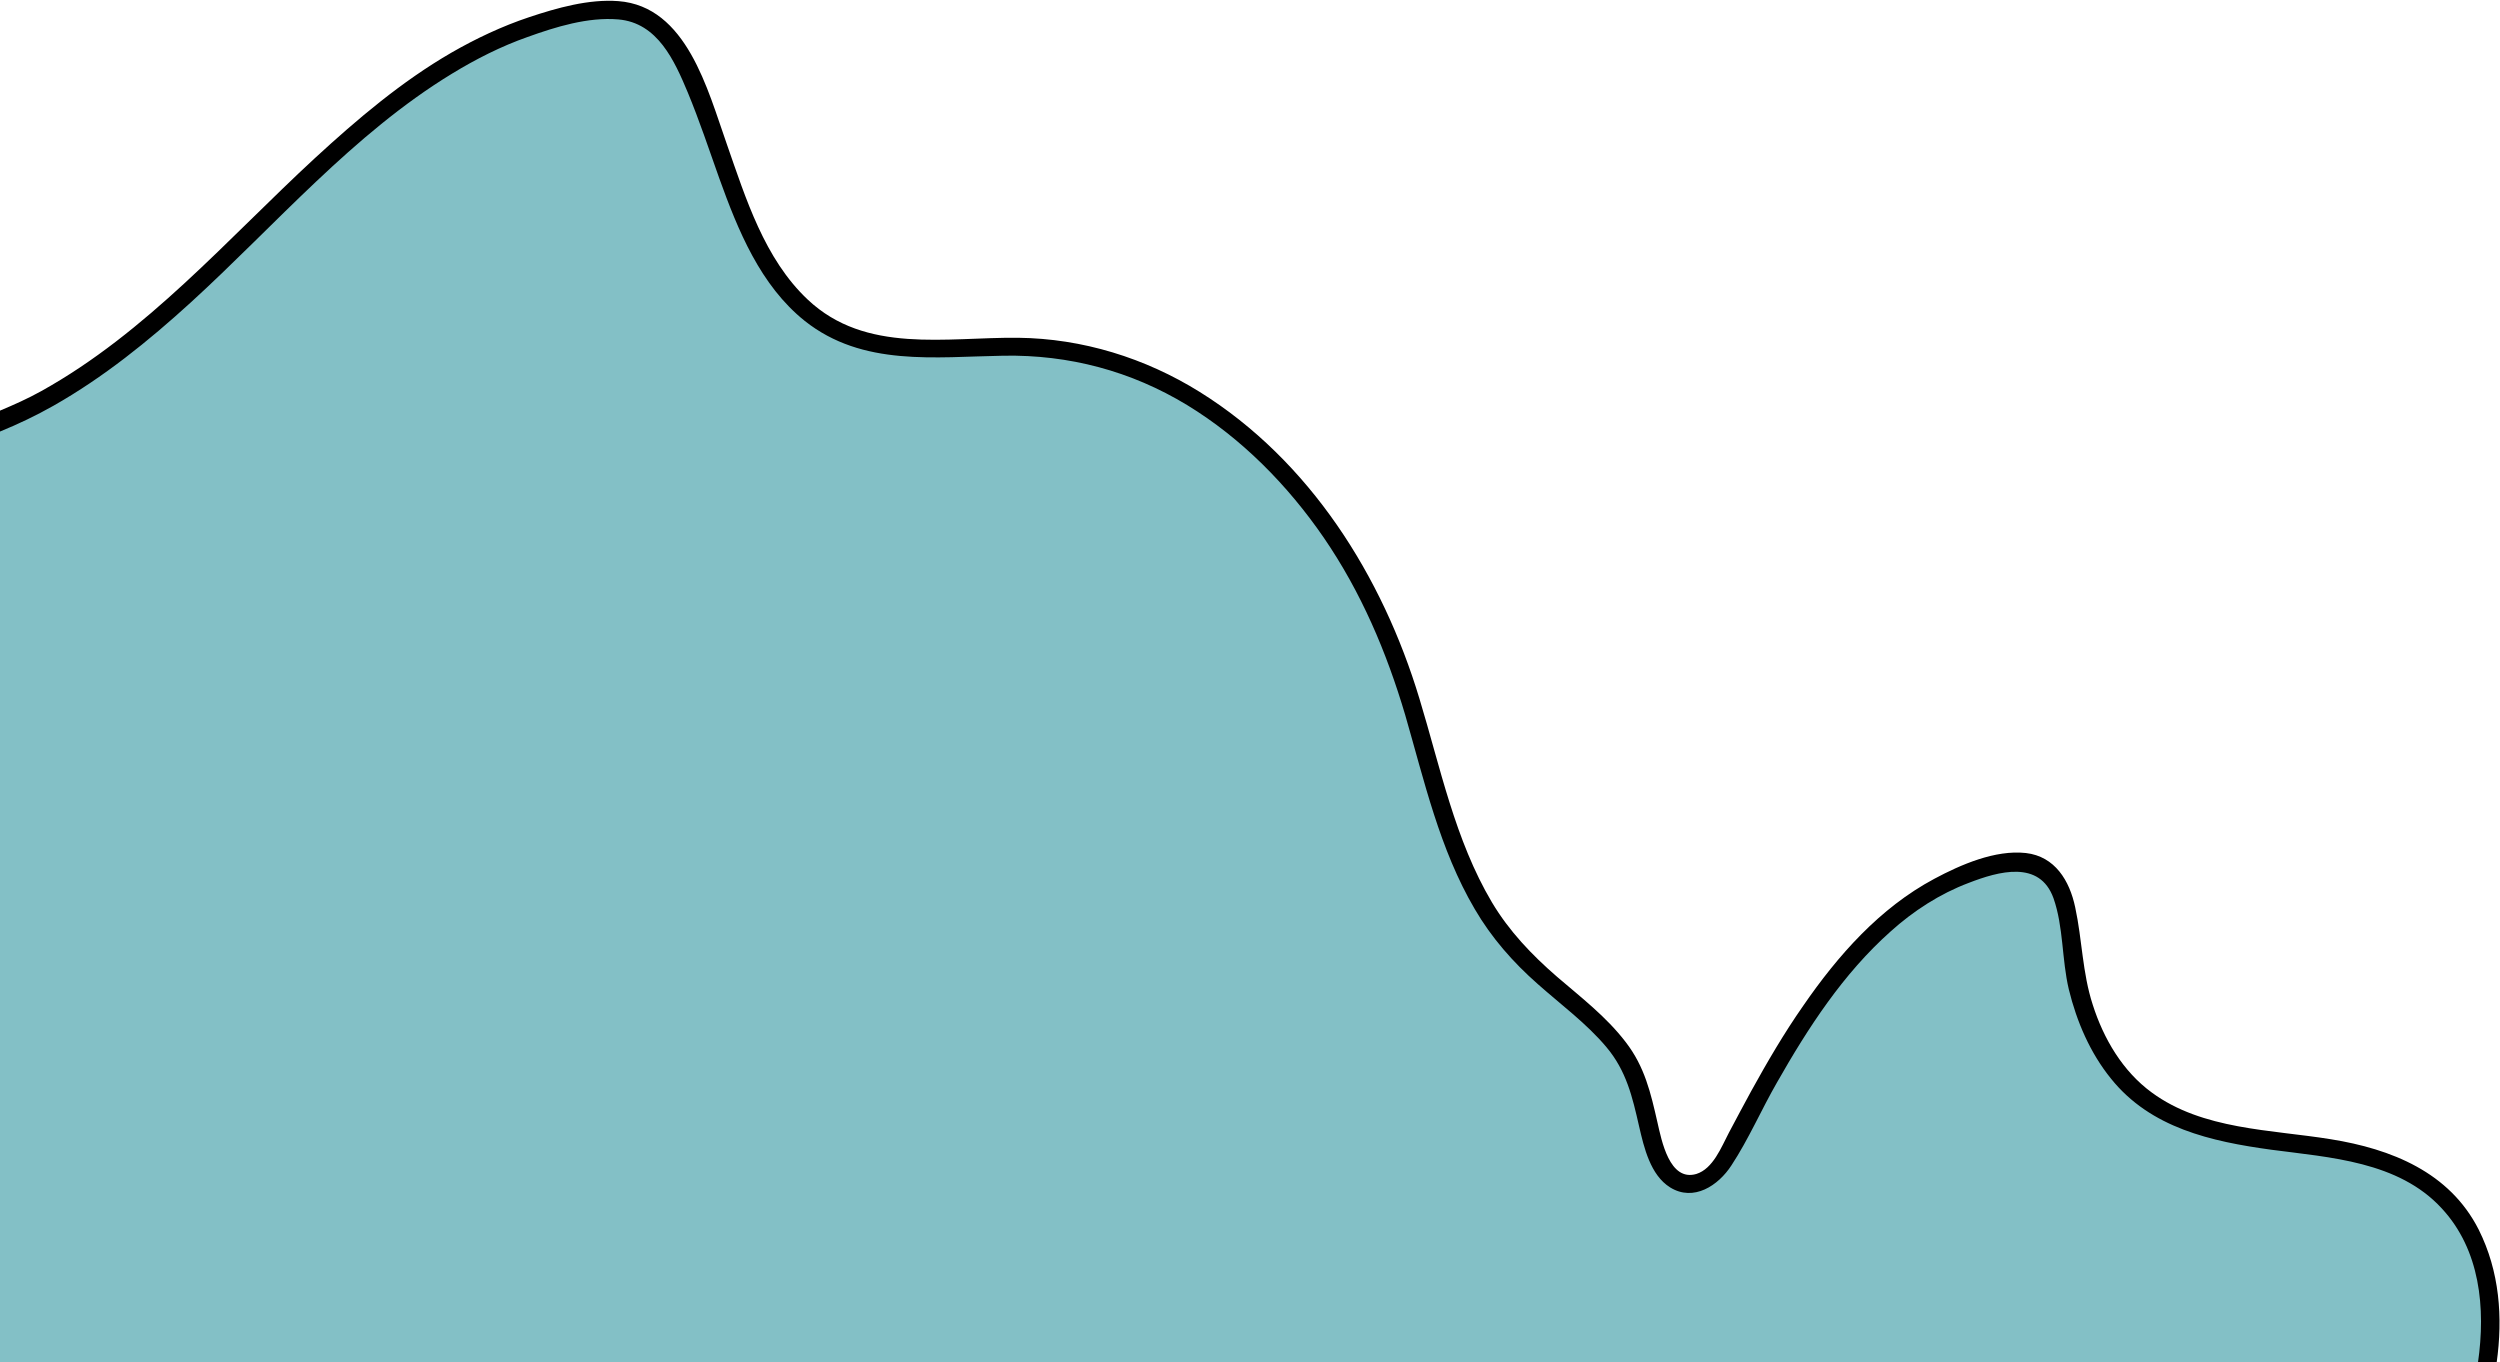
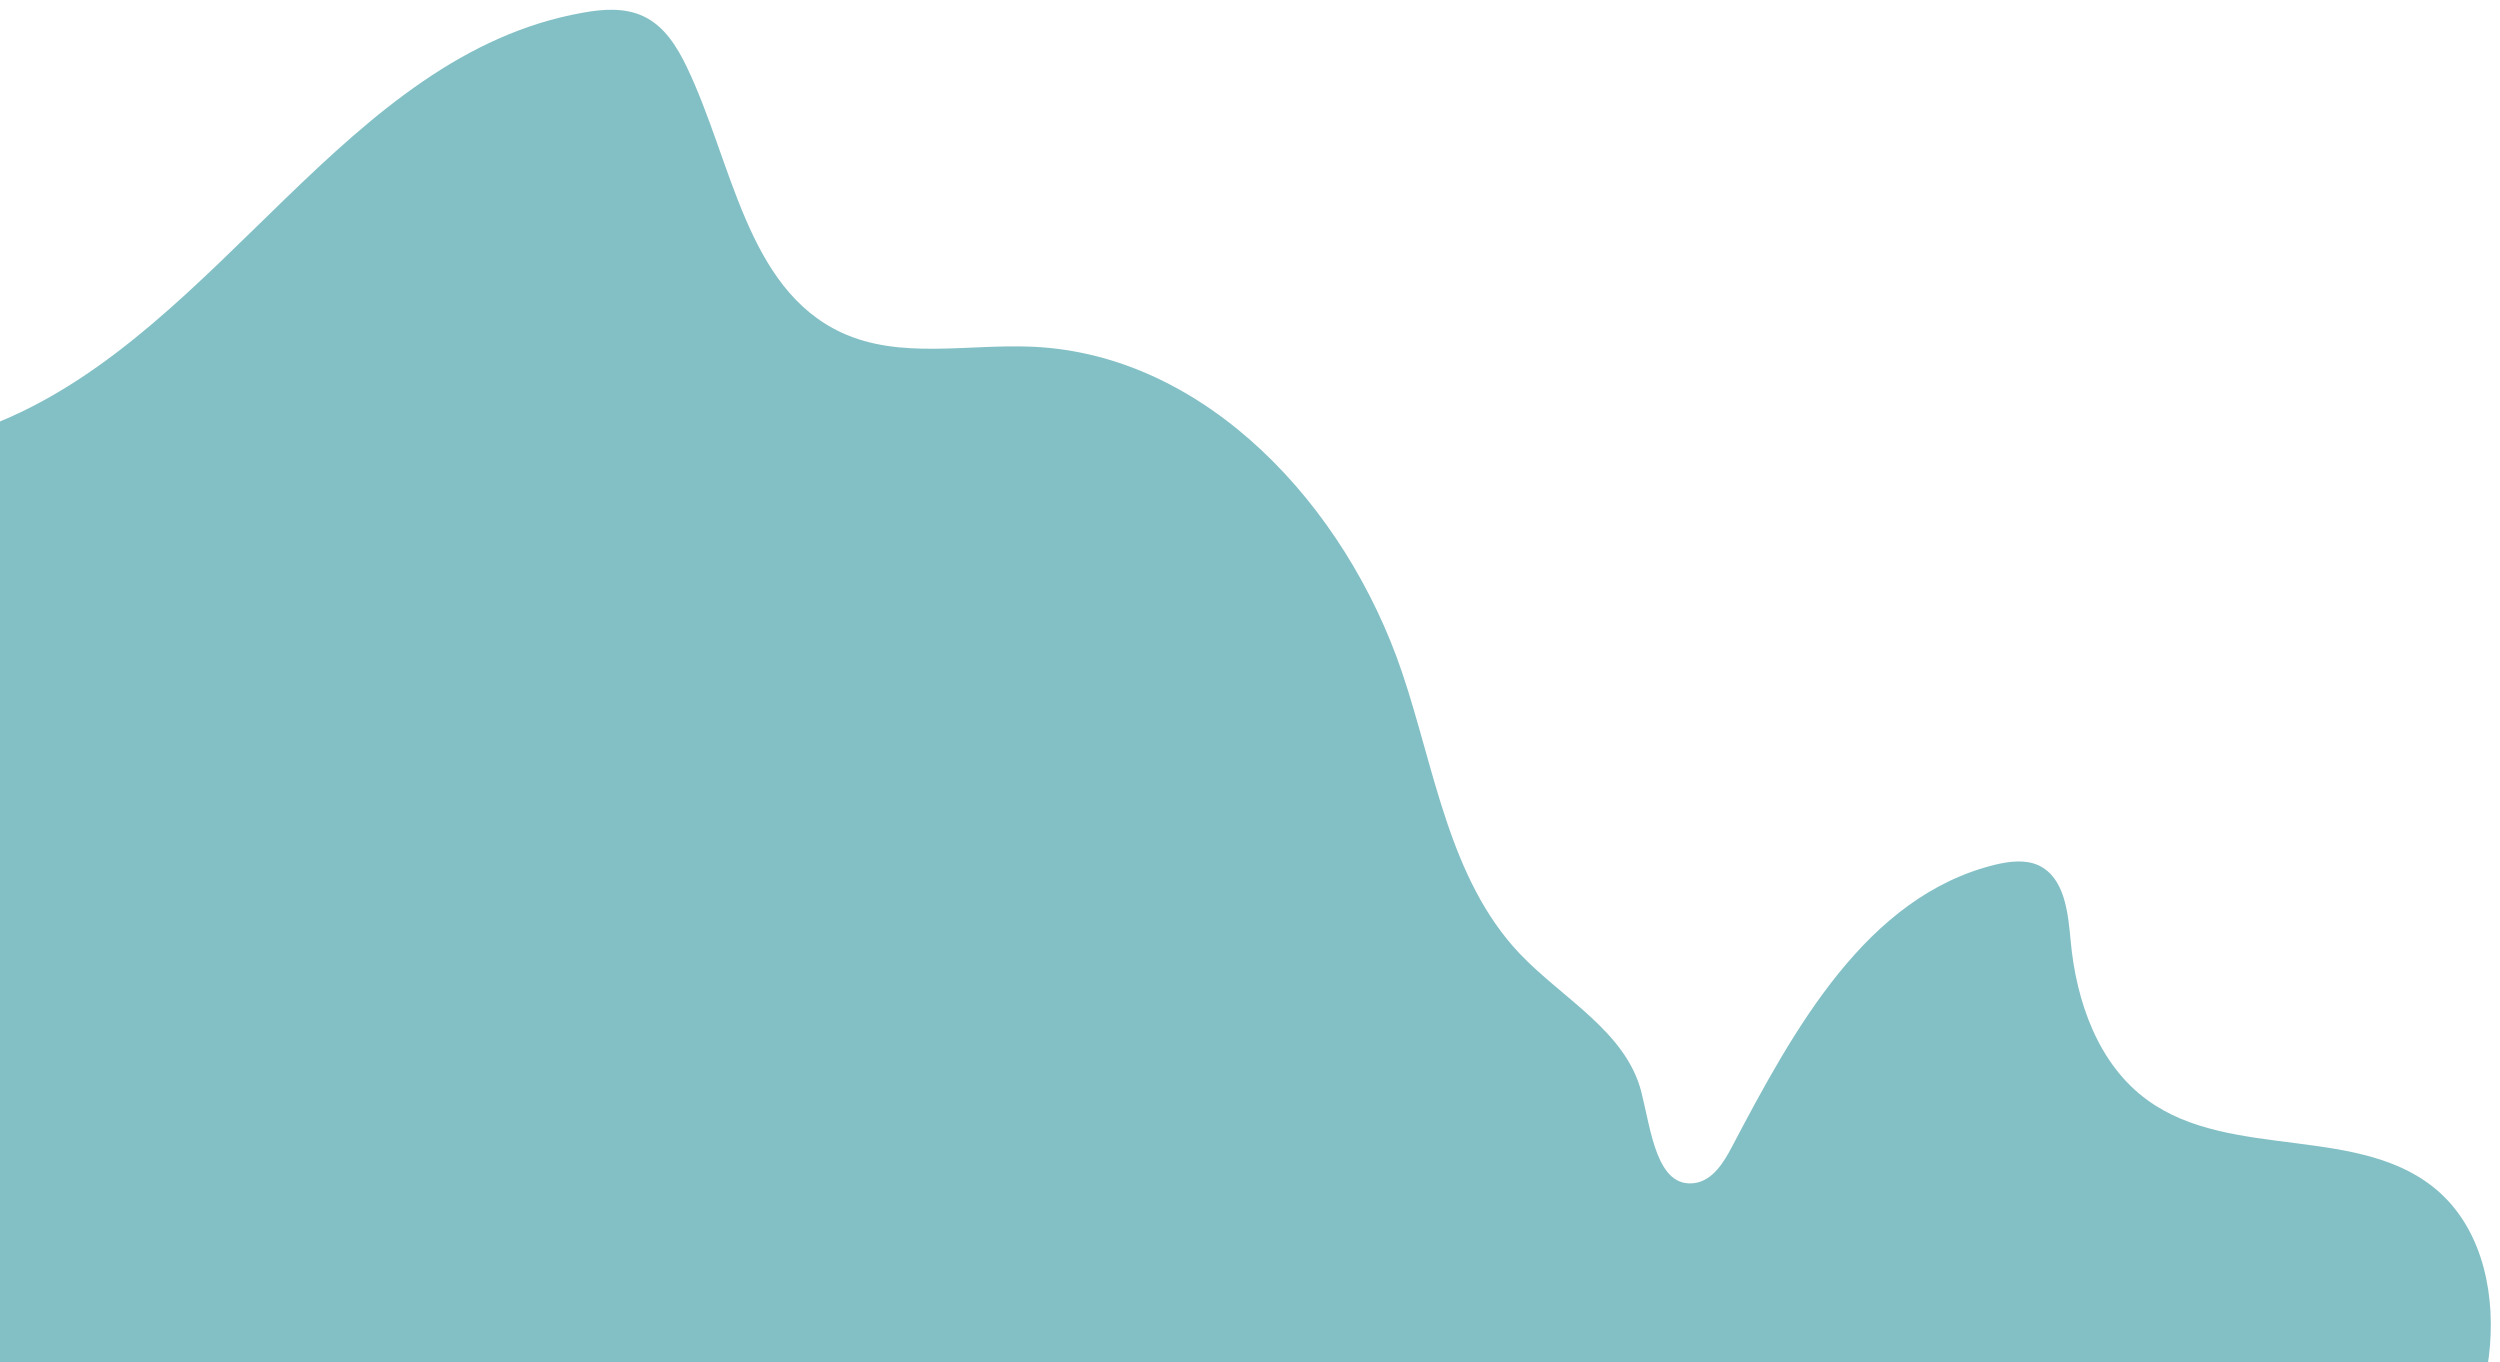
<svg xmlns="http://www.w3.org/2000/svg" version="1.1" id="Calque_1" x="0px" y="0px" viewBox="0 0 669.1 364.6" style="enable-background:new 0 0 669.1 364.6;" xml:space="preserve">
  <style type="text/css">
	.st0{fill:#83C0C6;}
</style>
-   <path class="st0" d="M665.9,364.6c0.1-0.5,0.1-0.9,0.2-1.4c2-15.8-1.3-33.3-13.1-44c-20.6-18.6-55.9-8.4-78.3-24.8  c-13.1-9.5-19-26.3-20.5-42.5c-0.7-7.7-1.6-17-8.6-20.3c-3.5-1.6-7.7-1.1-11.5-0.2c-34.6,8.4-54,44.1-70.6,75.6  c-2.2,4.2-5.1,8.8-9.7,9.6c-10.4,1.7-11.9-14.1-14.5-24.3c-4.1-16.2-21.1-25-32.6-37.1c-18.9-20-22.7-49.4-31.5-75.4  c-15-44.2-52.2-84.9-98.8-87c-17.3-0.8-35.5,3.5-51.2-3.8c-25.5-11.9-29.2-45.7-41.4-71.1c-2.6-5.4-6-10.9-11.5-13.5  c-5-2.4-10.9-2-16.3-1C92.6,14.6,59.3,88.2,0,112.8v251.8H665.9z" />
-   <path d="M51,81c22.8-20.8,43.4-45.1,70-61.3c6.4-3.9,13.1-7.3,20.2-9.8c7.5-2.7,16.2-5.4,24.3-4.7c10.5,0.9,15,11,18.6,19.6  c3.1,7.5,5.7,15.3,8.4,22.9c5,13.9,11,28.7,22.9,38.2c15.5,12.3,34.9,9.6,53.2,9.3c17.5-0.3,34.1,4.1,49.1,13.2  c14.6,8.9,26.9,21.4,36.6,35.5c10,14.6,16.8,30.6,21.8,47.5c5.1,17.6,9.2,35.9,18.6,51.9c4.5,7.7,10.2,14.2,16.9,20.1  c6.2,5.5,13,10.5,18.3,16.8c5.4,6.4,7,13.4,8.8,21.3c1.3,5.6,3,13,8.3,16.3c6.3,3.9,12.9-0.5,16.4-5.9c4.6-7,8-14.9,12.2-22.2  c8.3-14.6,17.7-29.1,30.4-40.4c6.1-5.5,13.2-10.1,20.9-13c8-3.1,19-6.2,22.7,4.1c2.7,7.7,2.2,16.4,4.1,24.4  c2.1,8.6,5.7,17,11.3,23.9c10.6,13.2,26.8,16.8,42.8,19c15.8,2.1,34.1,3.1,45.7,15.7c10.3,11.1,11.8,26.7,9.7,41.3h5  c1.7-12.1,0.8-24.4-4.8-35.6c-7.8-15.4-23.4-21.6-39.6-24.2c-16-2.6-34.3-2.5-47.9-12.5c-7.8-5.7-12.9-14.4-15.8-23.5  c-2.8-8.6-2.8-17.3-4.7-26.1c-1.5-7.1-5.4-13.6-13.2-14.5c-8.2-0.9-17.4,3.1-24.5,6.9c-14.6,7.8-25.8,20.5-35.1,34  c-5.1,7.3-9.6,15-13.9,22.8c-2,3.7-4,7.4-6,11.2c-2,3.8-4.2,9.6-8.7,11c-7.2,2.1-9.3-9-10.4-13.8c-1.8-7.9-3.4-14.9-8.5-21.5  c-5.2-6.8-12-12-18.4-17.5c-6.8-5.9-12.8-12.2-17.4-19.9c-9.9-16.7-13.8-36.1-19.4-54.5c-9.9-32.8-29.3-63.7-58.8-82.1  c-14.6-9.1-31.4-14.3-48.6-14.5c-19.3-0.2-40.8,4.4-56.3-10.2c-11.6-10.9-16.6-27.1-21.7-41.7c-5.1-14.4-10.7-36.8-29-38.2  c-7.9-0.6-16.4,1.8-23.9,4.3c-7.2,2.4-14.2,5.7-20.8,9.5c-13.3,7.7-25.2,17.8-36.5,28.2C60.9,63.9,39.3,89,11,104.7  c-3.6,2-7.2,3.6-11,5.2v5.6c4.9-2,9.7-4.3,14.3-6.9C27.7,101,39.7,91.3,51,81z" />
+   <path class="st0" d="M665.9,364.6c0.1-0.5,0.1-0.9,0.2-1.4c2-15.8-1.3-33.3-13.1-44c-20.6-18.6-55.9-8.4-78.3-24.8  c-13.1-9.5-19-26.3-20.5-42.5c-0.7-7.7-1.6-17-8.6-20.3c-3.5-1.6-7.7-1.1-11.5-0.2c-34.6,8.4-54,44.1-70.6,75.6  c-2.2,4.2-5.1,8.8-9.7,9.6c-10.4,1.7-11.9-14.1-14.5-24.3c-4.1-16.2-21.1-25-32.6-37.1c-18.9-20-22.7-49.4-31.5-75.4  c-15-44.2-52.2-84.9-98.8-87c-17.3-0.8-35.5,3.5-51.2-3.8c-25.5-11.9-29.2-45.7-41.4-71.1c-2.6-5.4-6-10.9-11.5-13.5  c-5-2.4-10.9-2-16.3-1C92.6,14.6,59.3,88.2,0,112.8v251.8z" />
</svg>